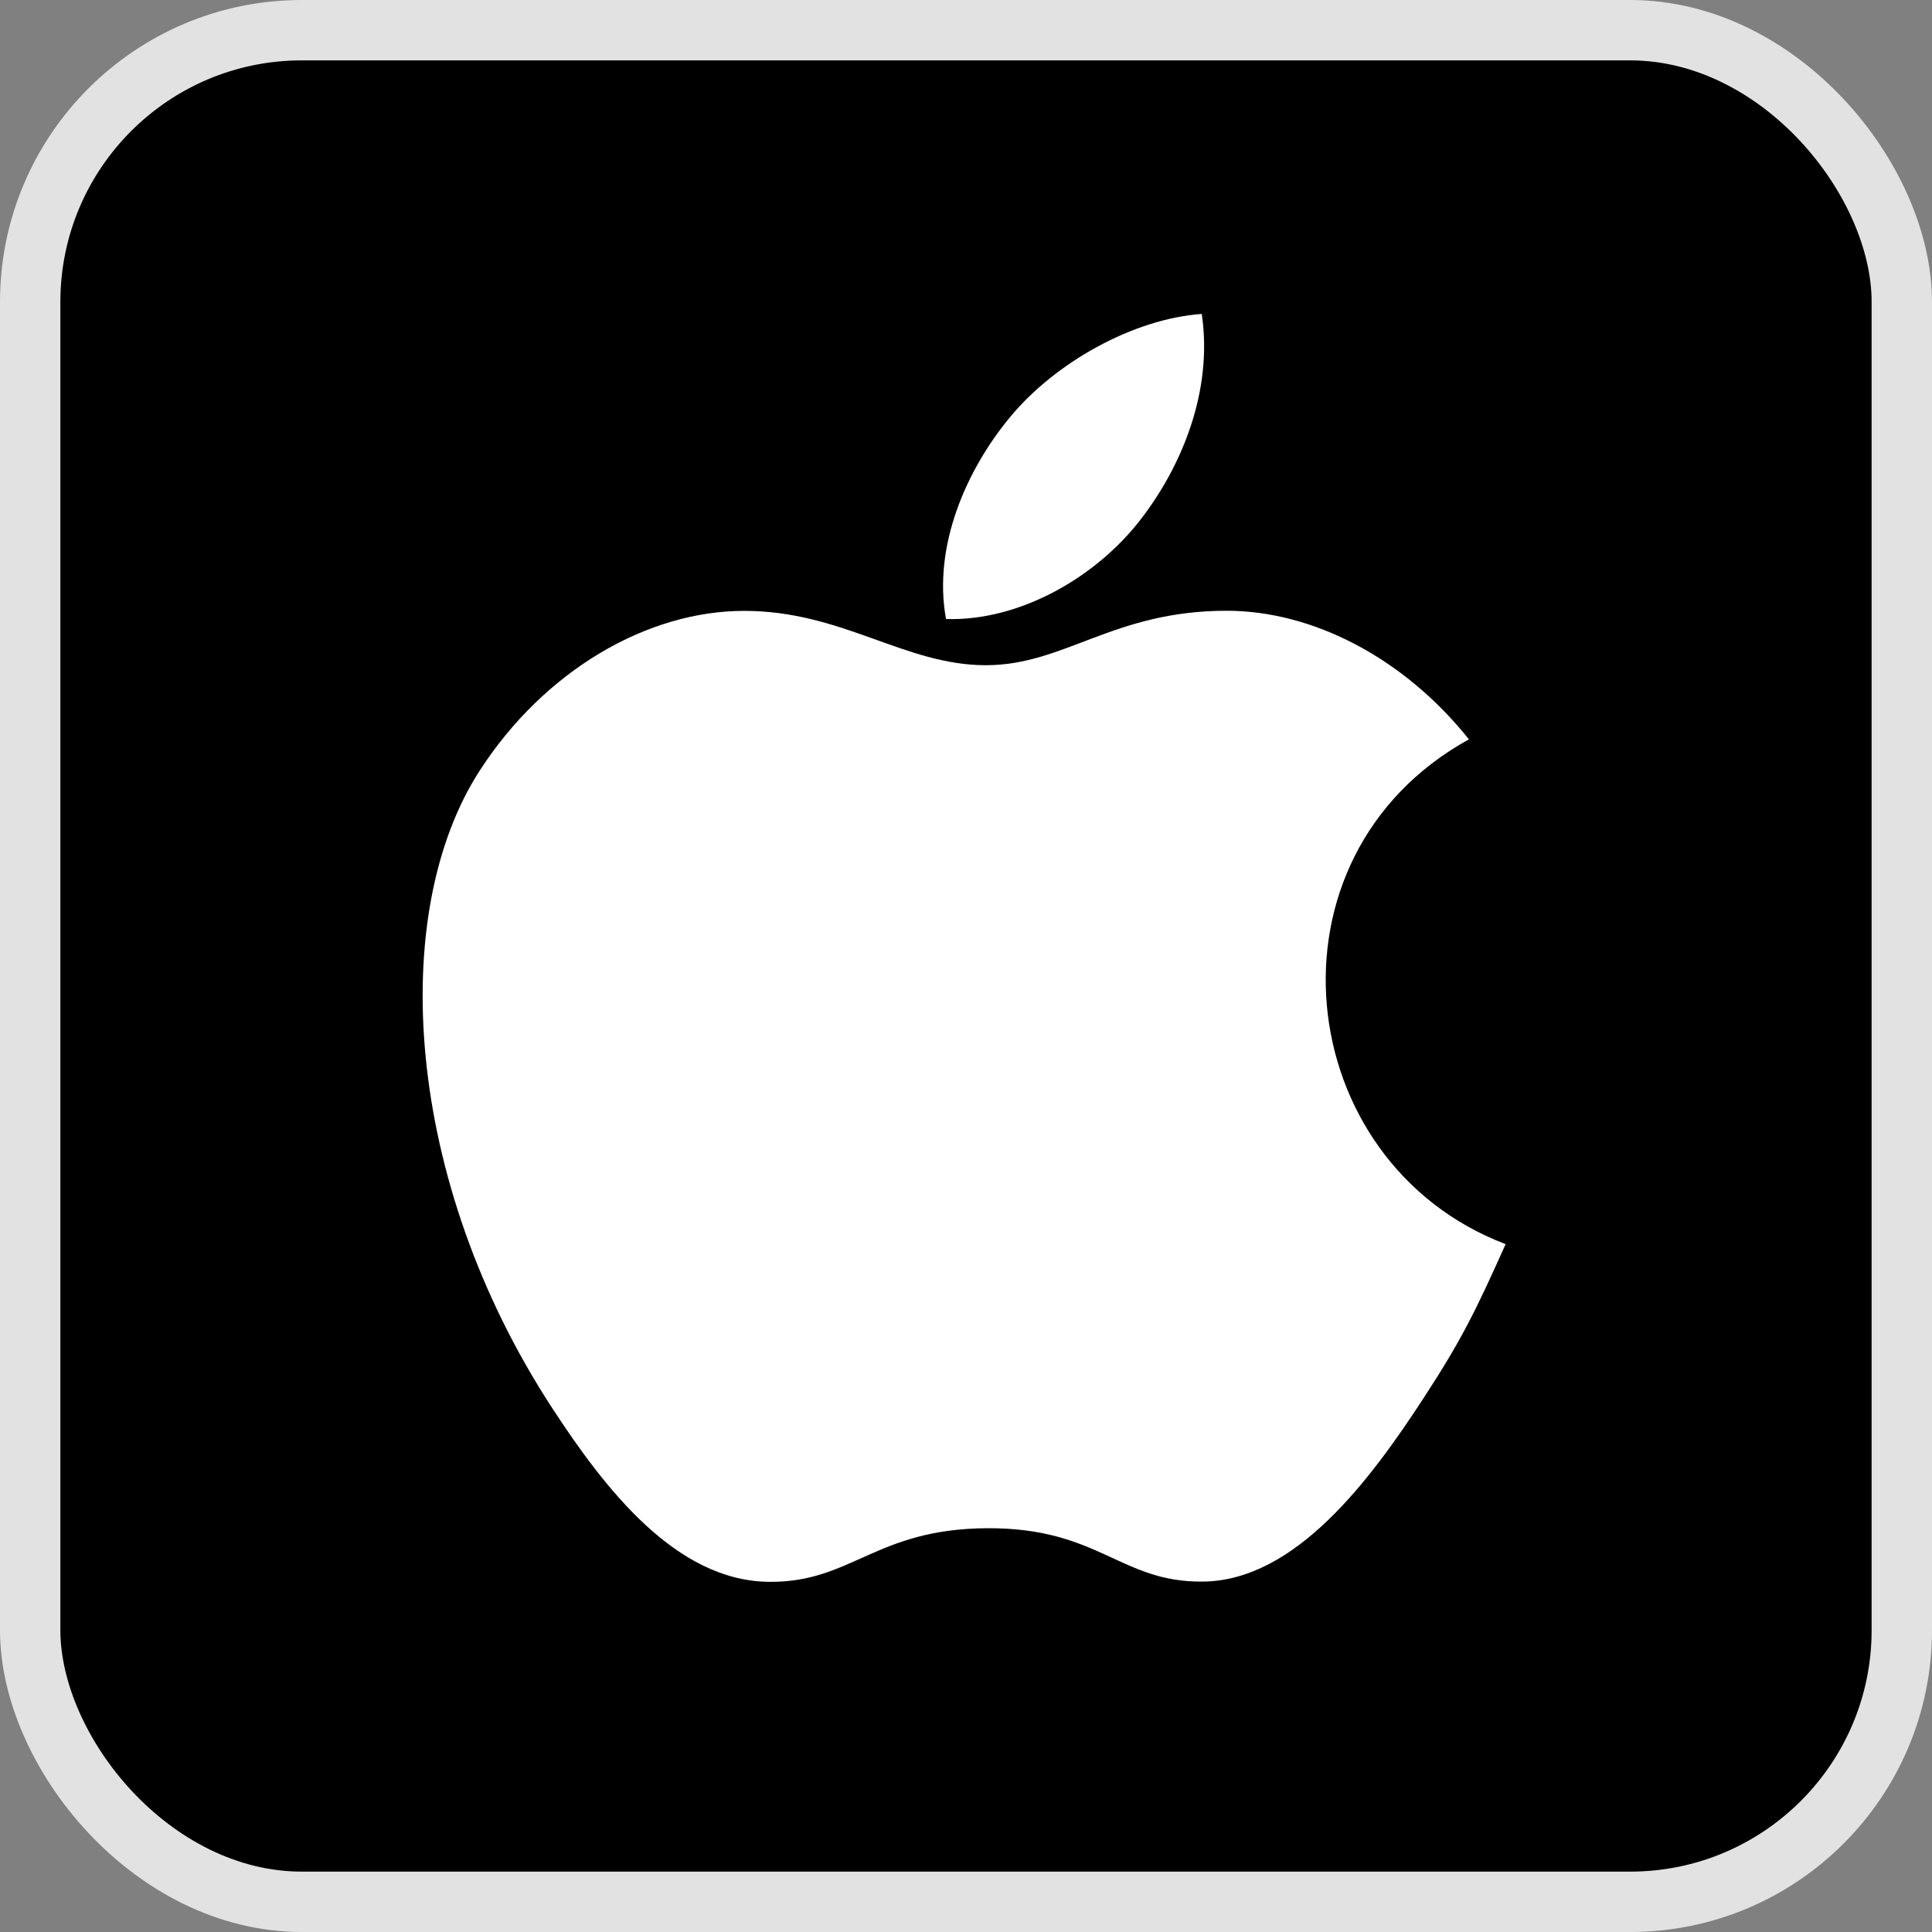
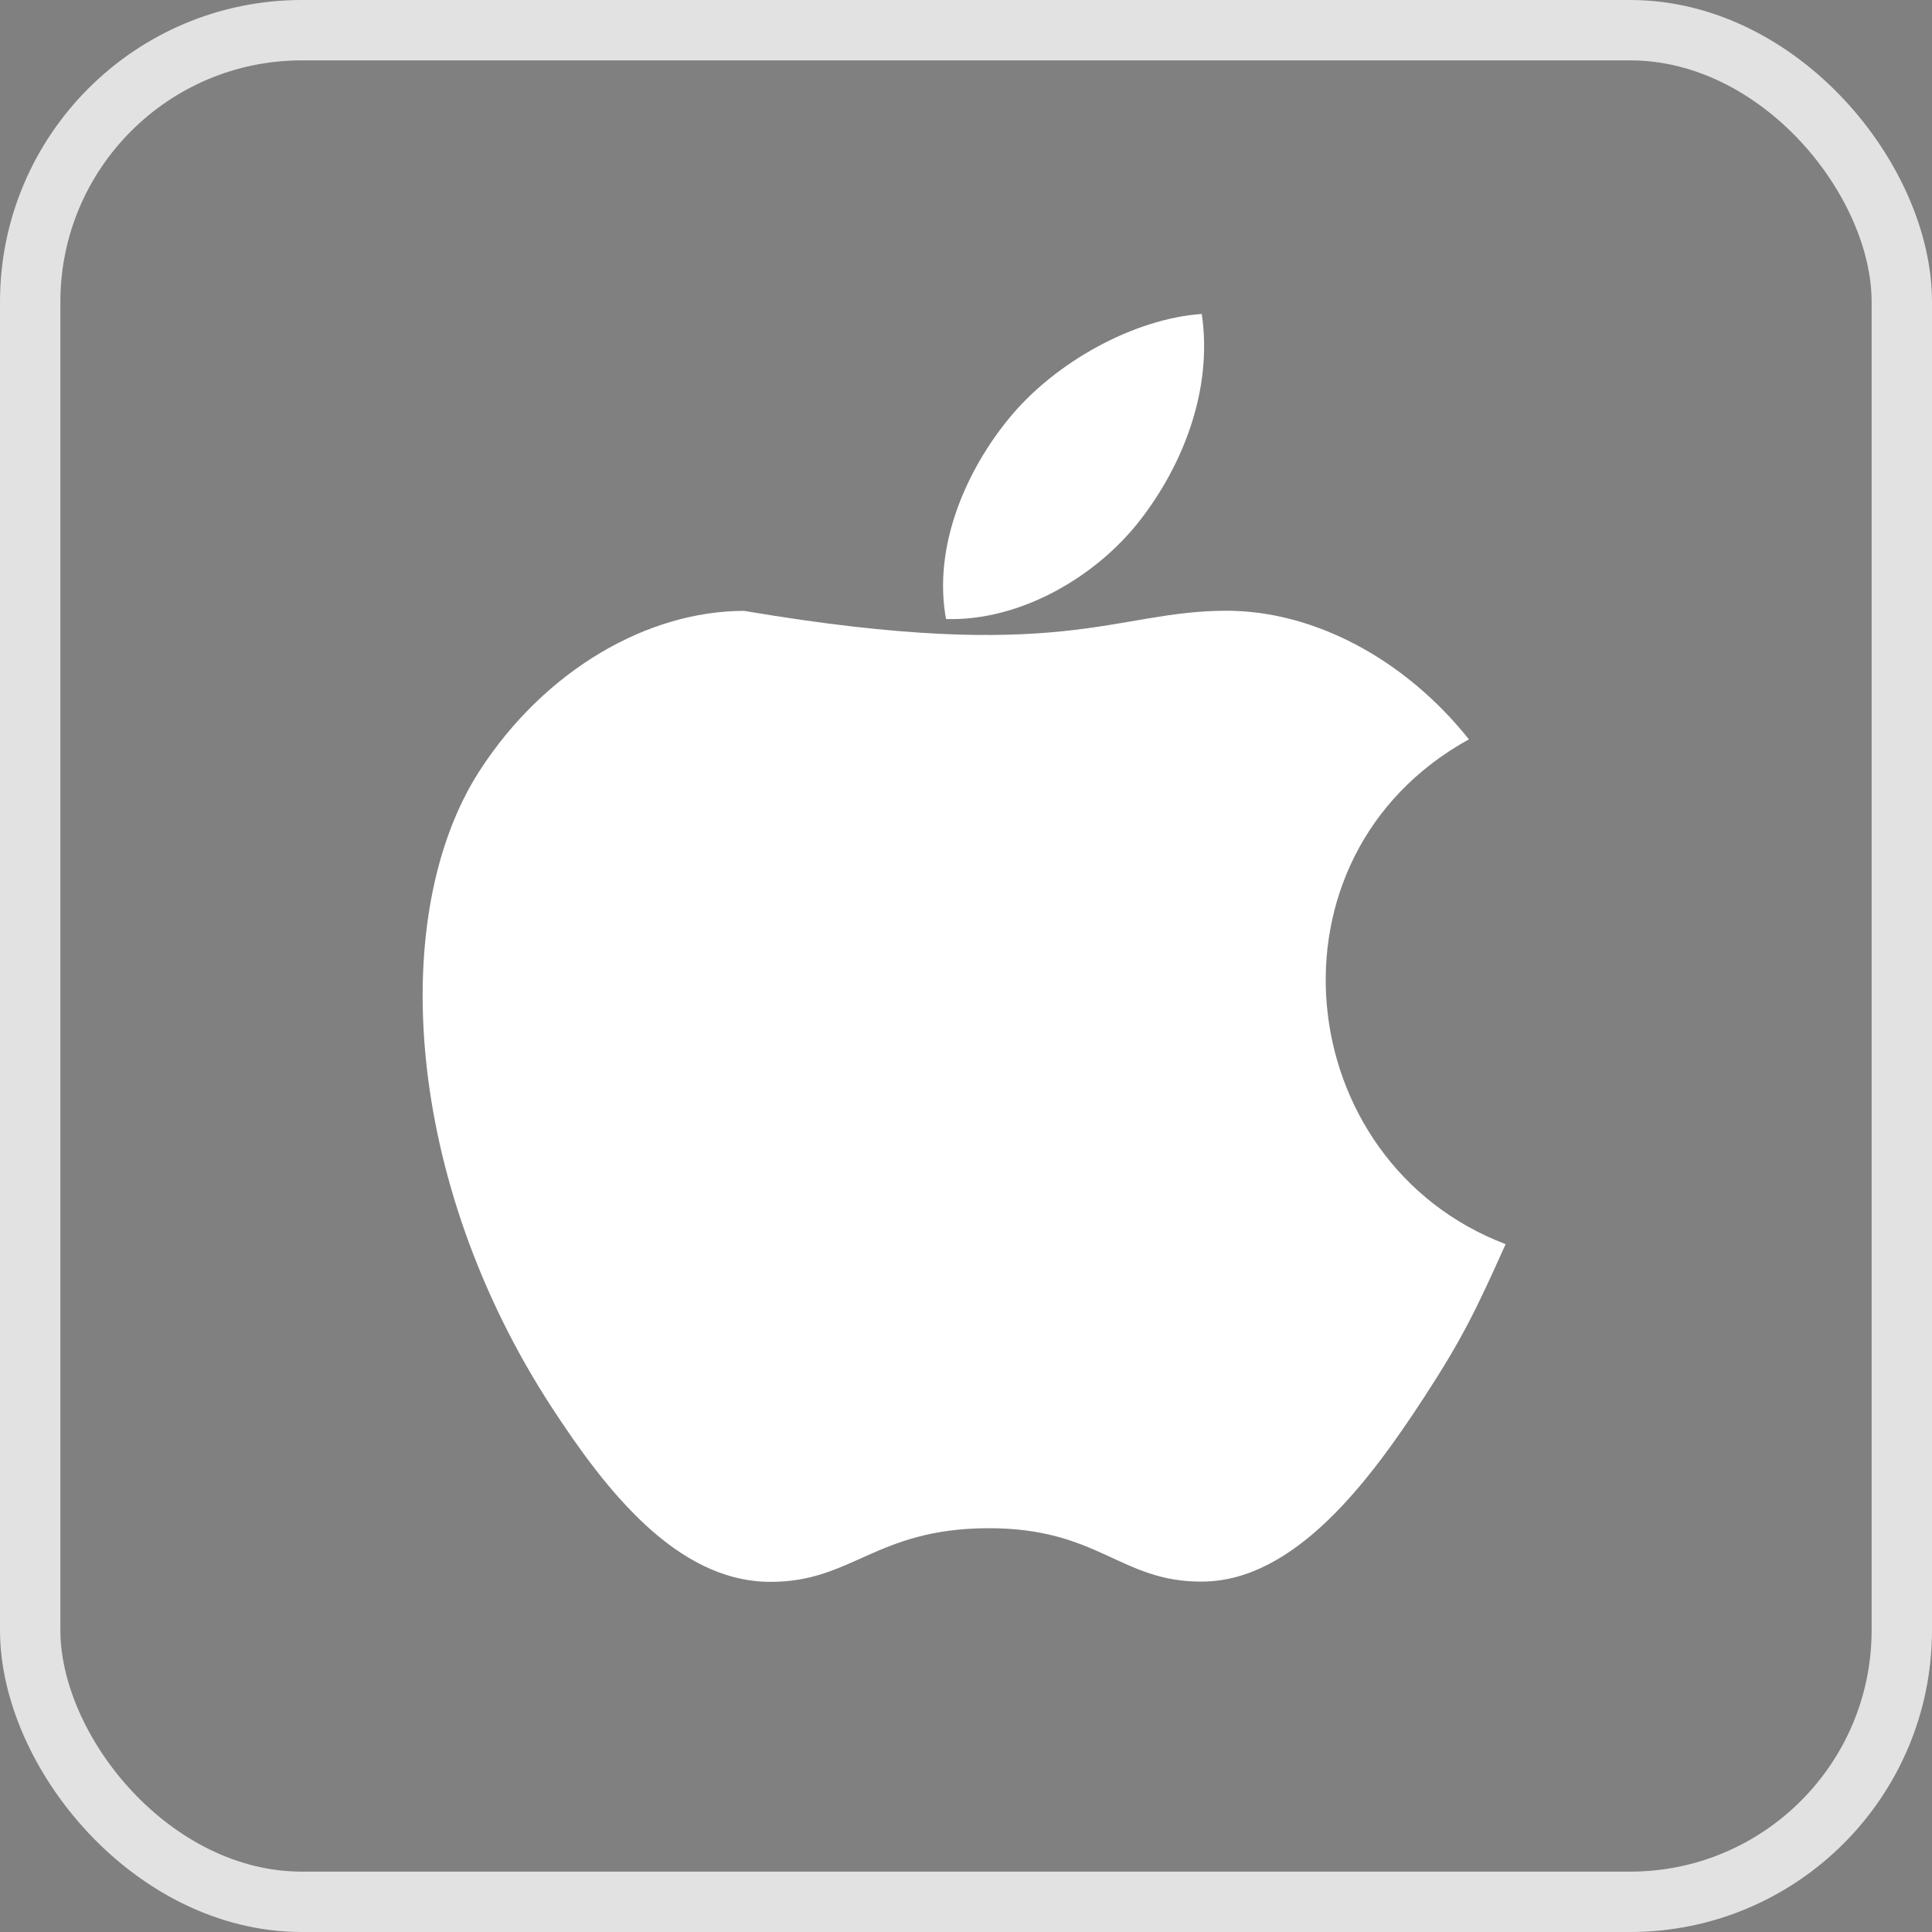
<svg xmlns="http://www.w3.org/2000/svg" fill="none" viewBox="0 0 32 32" height="32" width="32">
  <rect x="0" y="0" width="32" height="32" fill="#808080" stroke="none" />
-   <rect fill="black" rx="4.5" height="31" width="31" y="0.5" x="0.5" />
  <rect stroke="#E2E2E2" rx="4.5" height="31" width="31" y="0.5" x="0.5" />
-   <path fill="white" d="M20.318 10.116C21.744 10.116 23.255 10.898 24.33 12.246C20.805 14.19 21.376 19.253 24.938 20.607C24.448 21.699 24.212 22.188 23.581 23.154C22.701 24.504 21.46 26.184 19.921 26.196C18.555 26.211 18.203 25.301 16.348 25.312C14.494 25.323 14.107 26.214 12.739 26.2C11.201 26.187 10.025 24.67 9.145 23.32C6.683 19.549 6.424 15.123 7.942 12.769C9.022 11.097 10.726 10.118 12.326 10.118C13.955 10.118 14.98 11.018 16.328 11.018C17.637 11.018 18.434 10.116 20.318 10.116ZM19.905 5.2C20.093 6.476 19.574 7.725 18.889 8.609C18.156 9.558 16.893 10.291 15.669 10.253C15.446 9.032 16.018 7.774 16.714 6.928C17.477 5.994 18.786 5.278 19.905 5.2Z" />
+   <path fill="white" d="M20.318 10.116C21.744 10.116 23.255 10.898 24.33 12.246C20.805 14.19 21.376 19.253 24.938 20.607C24.448 21.699 24.212 22.188 23.581 23.154C22.701 24.504 21.46 26.184 19.921 26.196C18.555 26.211 18.203 25.301 16.348 25.312C14.494 25.323 14.107 26.214 12.739 26.2C11.201 26.187 10.025 24.67 9.145 23.32C6.683 19.549 6.424 15.123 7.942 12.769C9.022 11.097 10.726 10.118 12.326 10.118C17.637 11.018 18.434 10.116 20.318 10.116ZM19.905 5.2C20.093 6.476 19.574 7.725 18.889 8.609C18.156 9.558 16.893 10.291 15.669 10.253C15.446 9.032 16.018 7.774 16.714 6.928C17.477 5.994 18.786 5.278 19.905 5.2Z" />
</svg>